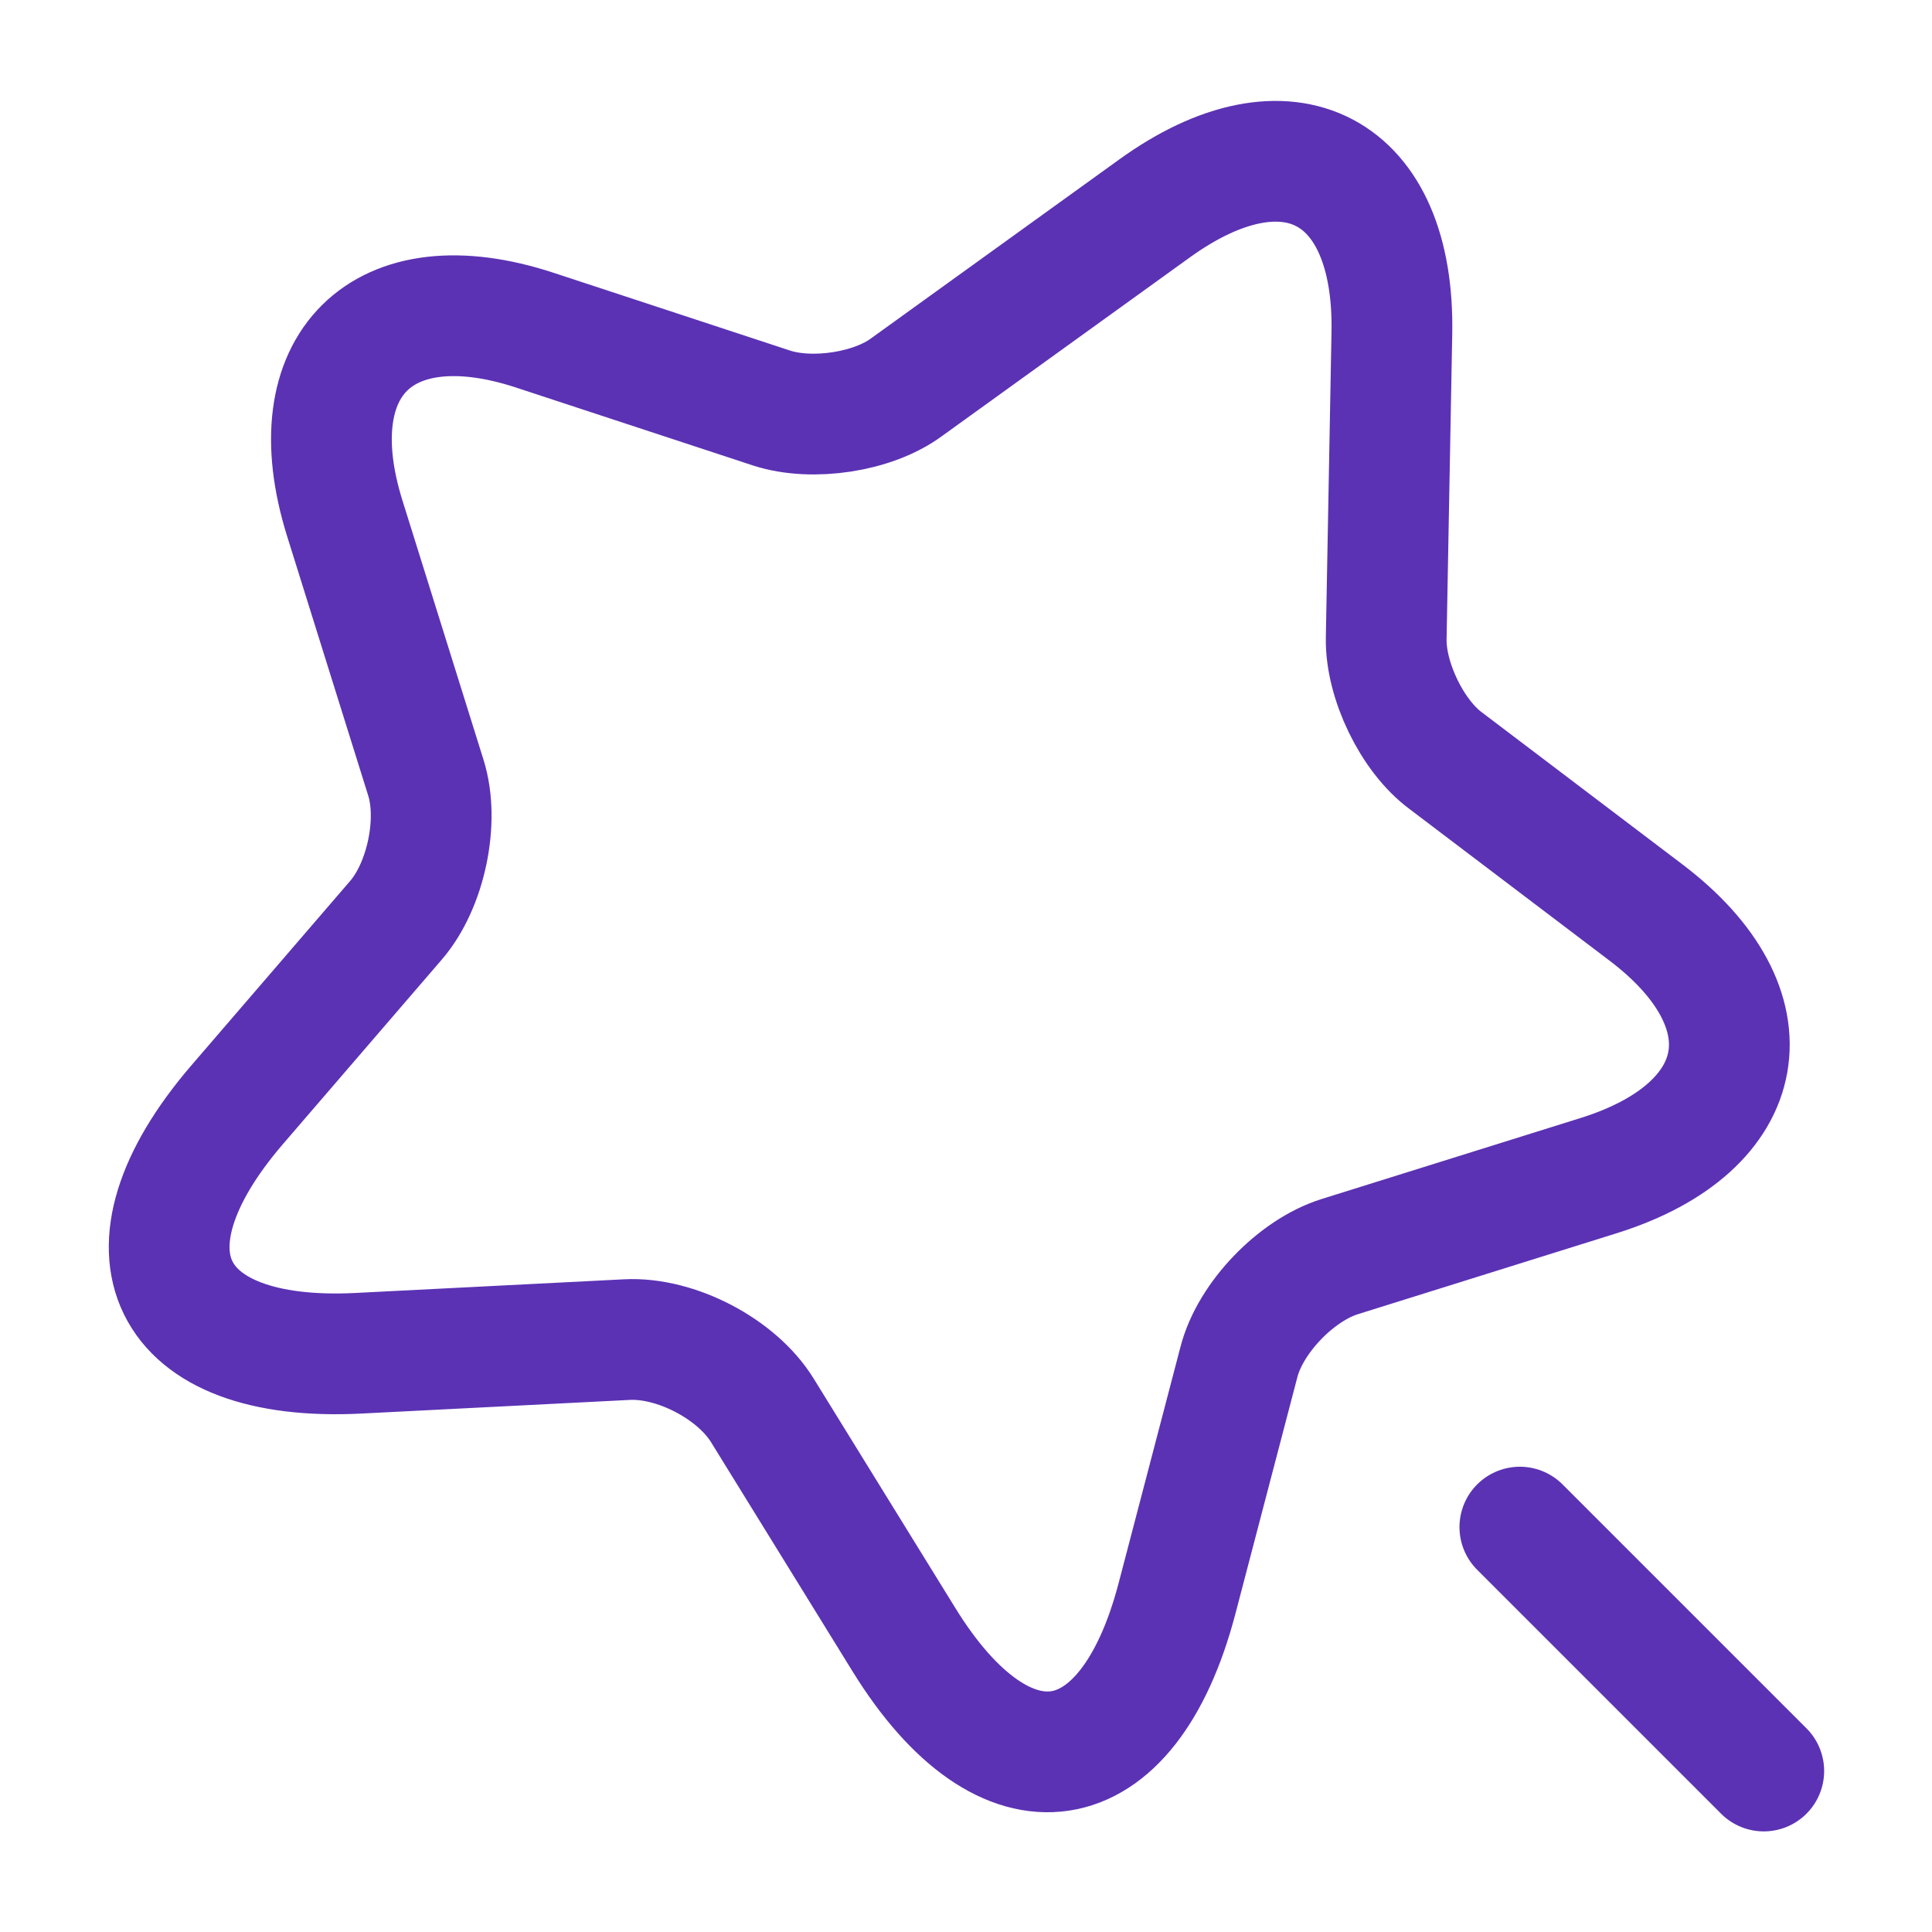
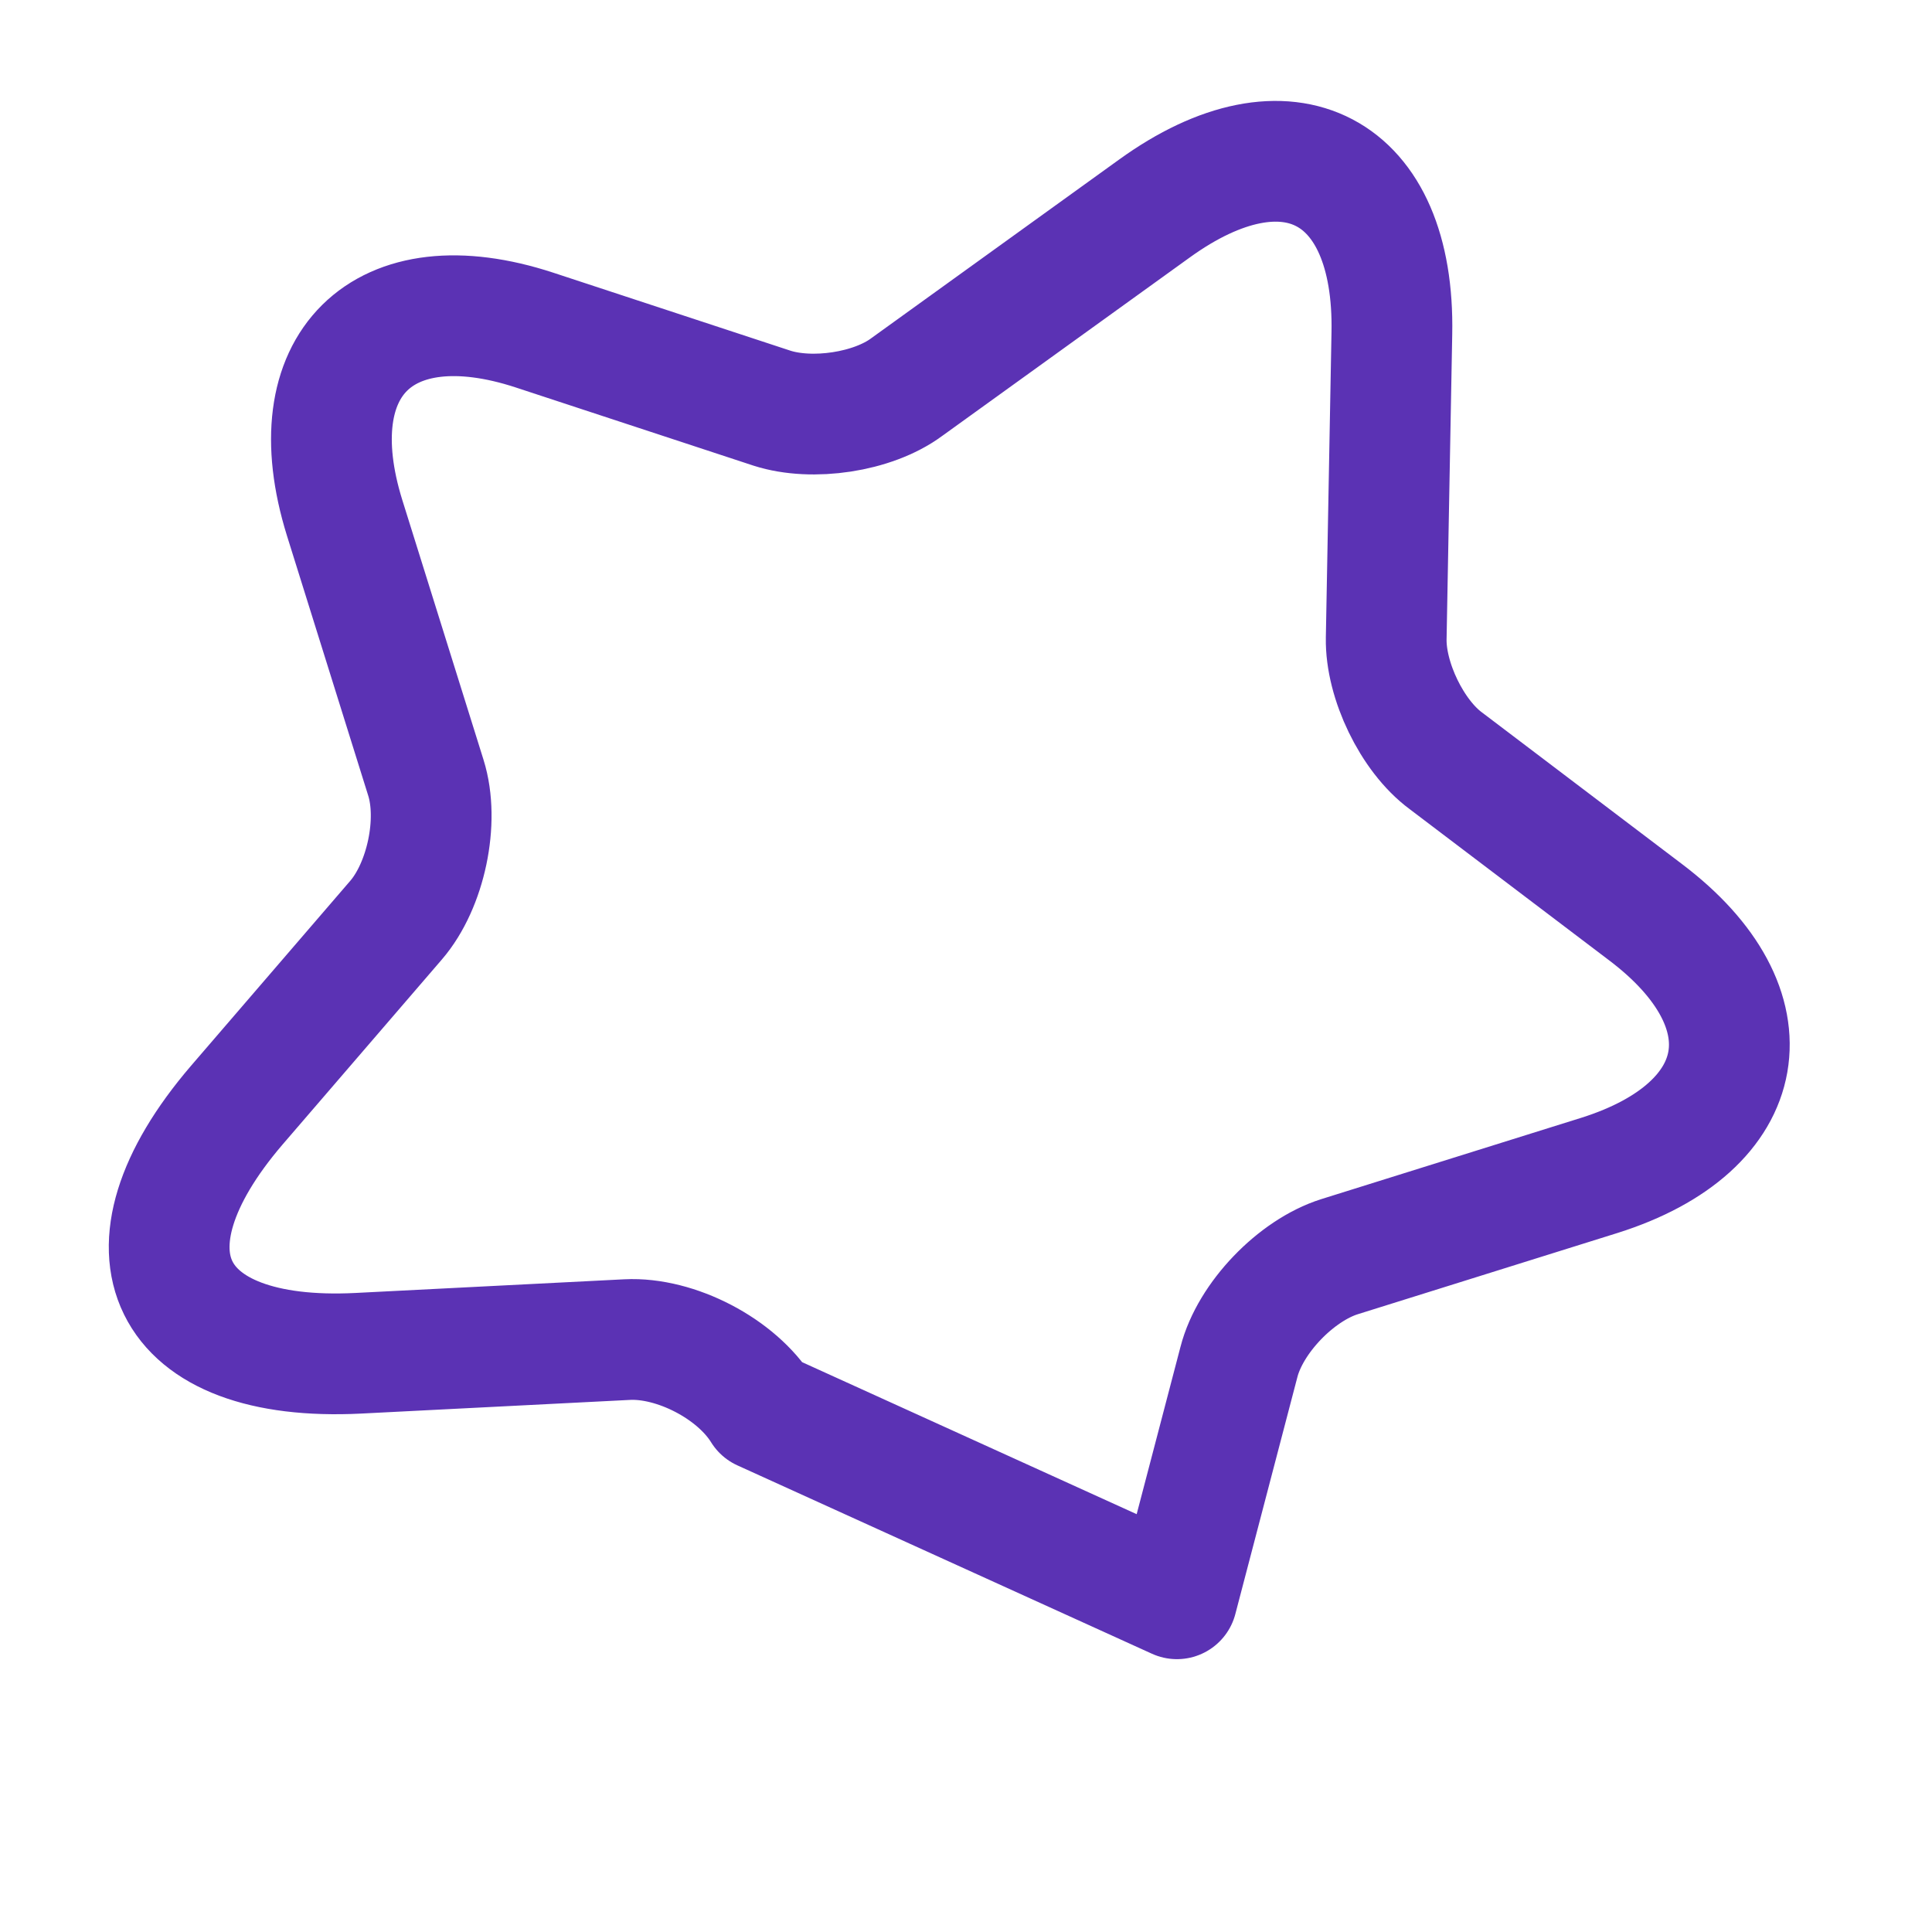
<svg xmlns="http://www.w3.org/2000/svg" width="40" height="40" viewBox="0 0 40 40" fill="none">
-   <path d="M28.817 6.901L28.7 13.218C28.684 14.084 29.234 15.235 29.934 15.751L34.067 18.884C36.717 20.884 36.284 23.334 33.117 24.334L27.734 26.018C26.834 26.301 25.884 27.285 25.65 28.201L24.367 33.101C23.35 36.968 20.817 37.351 18.717 33.951L15.784 29.201C15.25 28.334 13.984 27.684 12.984 27.735L7.417 28.018C3.434 28.218 2.3 25.918 4.9 22.884L8.2 19.051C8.817 18.334 9.1 17.001 8.817 16.101L7.134 10.718C6.15 7.551 7.917 5.801 11.067 6.834L15.984 8.451C16.817 8.718 18.067 8.534 18.767 8.018L23.9 4.318C26.667 2.318 28.884 3.484 28.817 6.901Z" stroke="#5B32B4" stroke-width="2.5" stroke-linecap="round" stroke-linejoin="round" />
-   <path d="M36.517 36.667L31.467 31.617" stroke="#5B32B4" stroke-width="2.5" stroke-linecap="round" stroke-linejoin="round" />
+   <path d="M28.817 6.901L28.7 13.218C28.684 14.084 29.234 15.235 29.934 15.751L34.067 18.884C36.717 20.884 36.284 23.334 33.117 24.334L27.734 26.018C26.834 26.301 25.884 27.285 25.65 28.201L24.367 33.101L15.784 29.201C15.25 28.334 13.984 27.684 12.984 27.735L7.417 28.018C3.434 28.218 2.3 25.918 4.9 22.884L8.2 19.051C8.817 18.334 9.1 17.001 8.817 16.101L7.134 10.718C6.15 7.551 7.917 5.801 11.067 6.834L15.984 8.451C16.817 8.718 18.067 8.534 18.767 8.018L23.9 4.318C26.667 2.318 28.884 3.484 28.817 6.901Z" stroke="#5B32B4" stroke-width="2.5" stroke-linecap="round" stroke-linejoin="round" />
</svg>